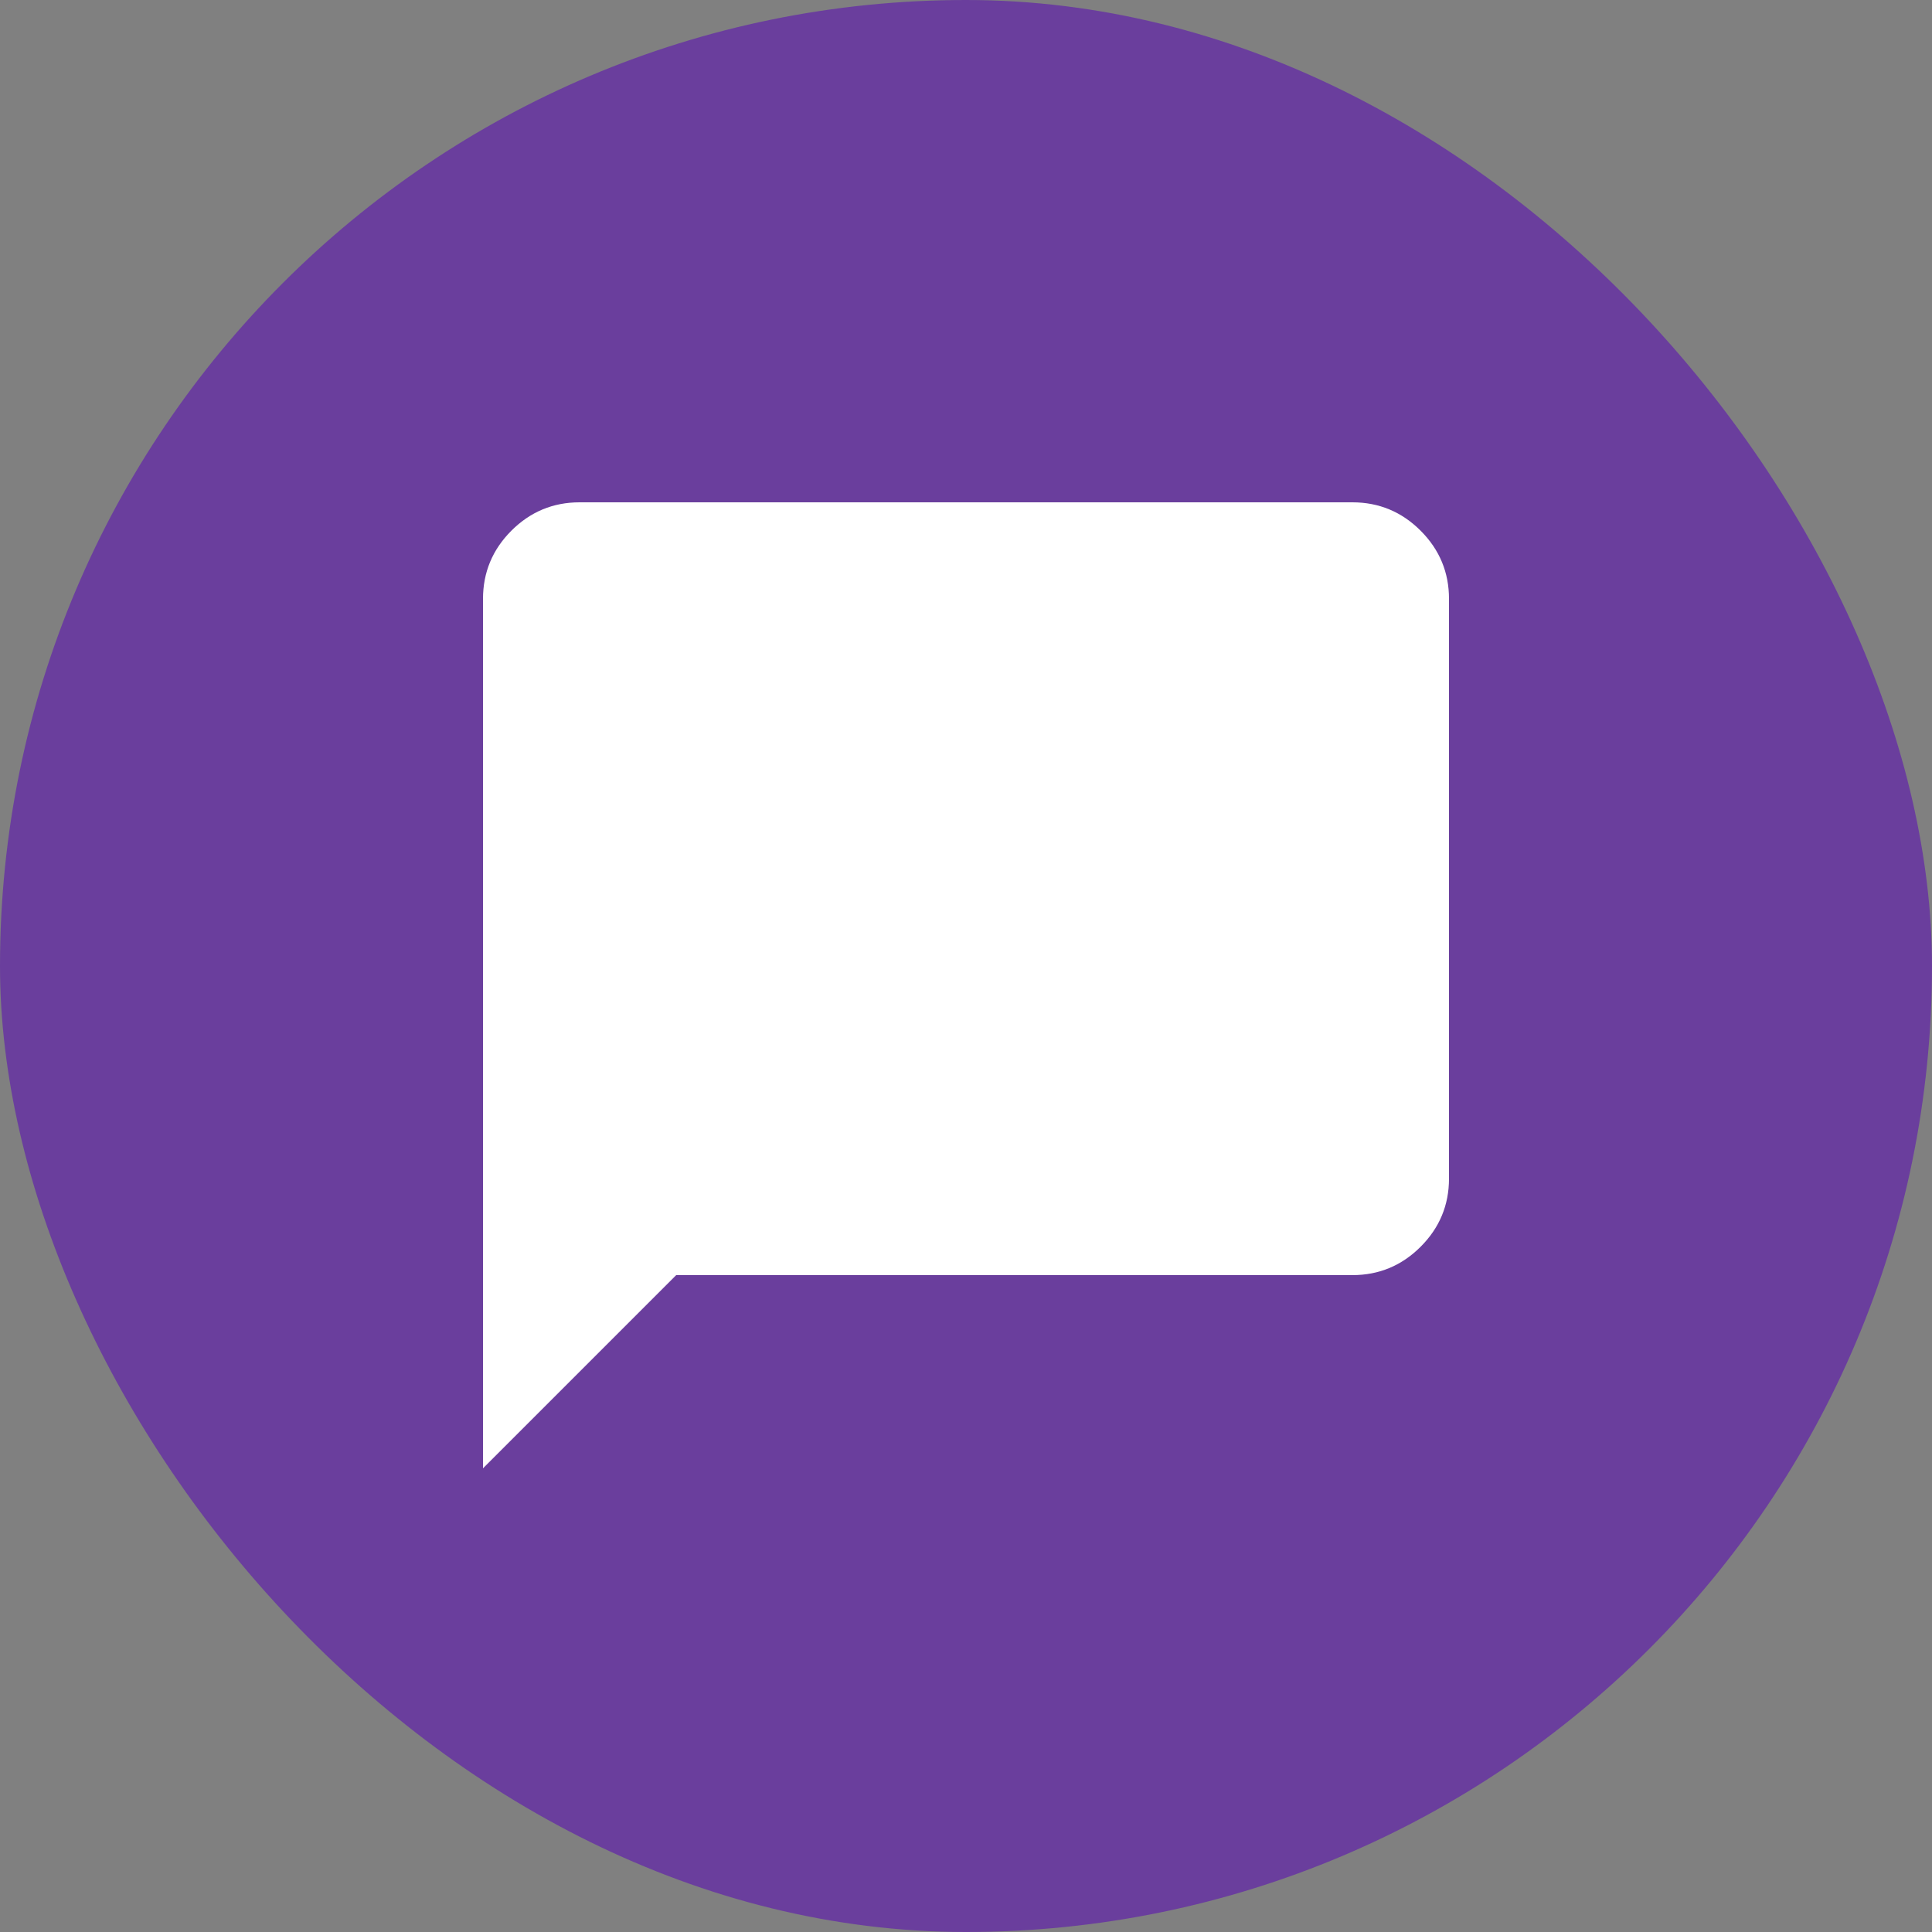
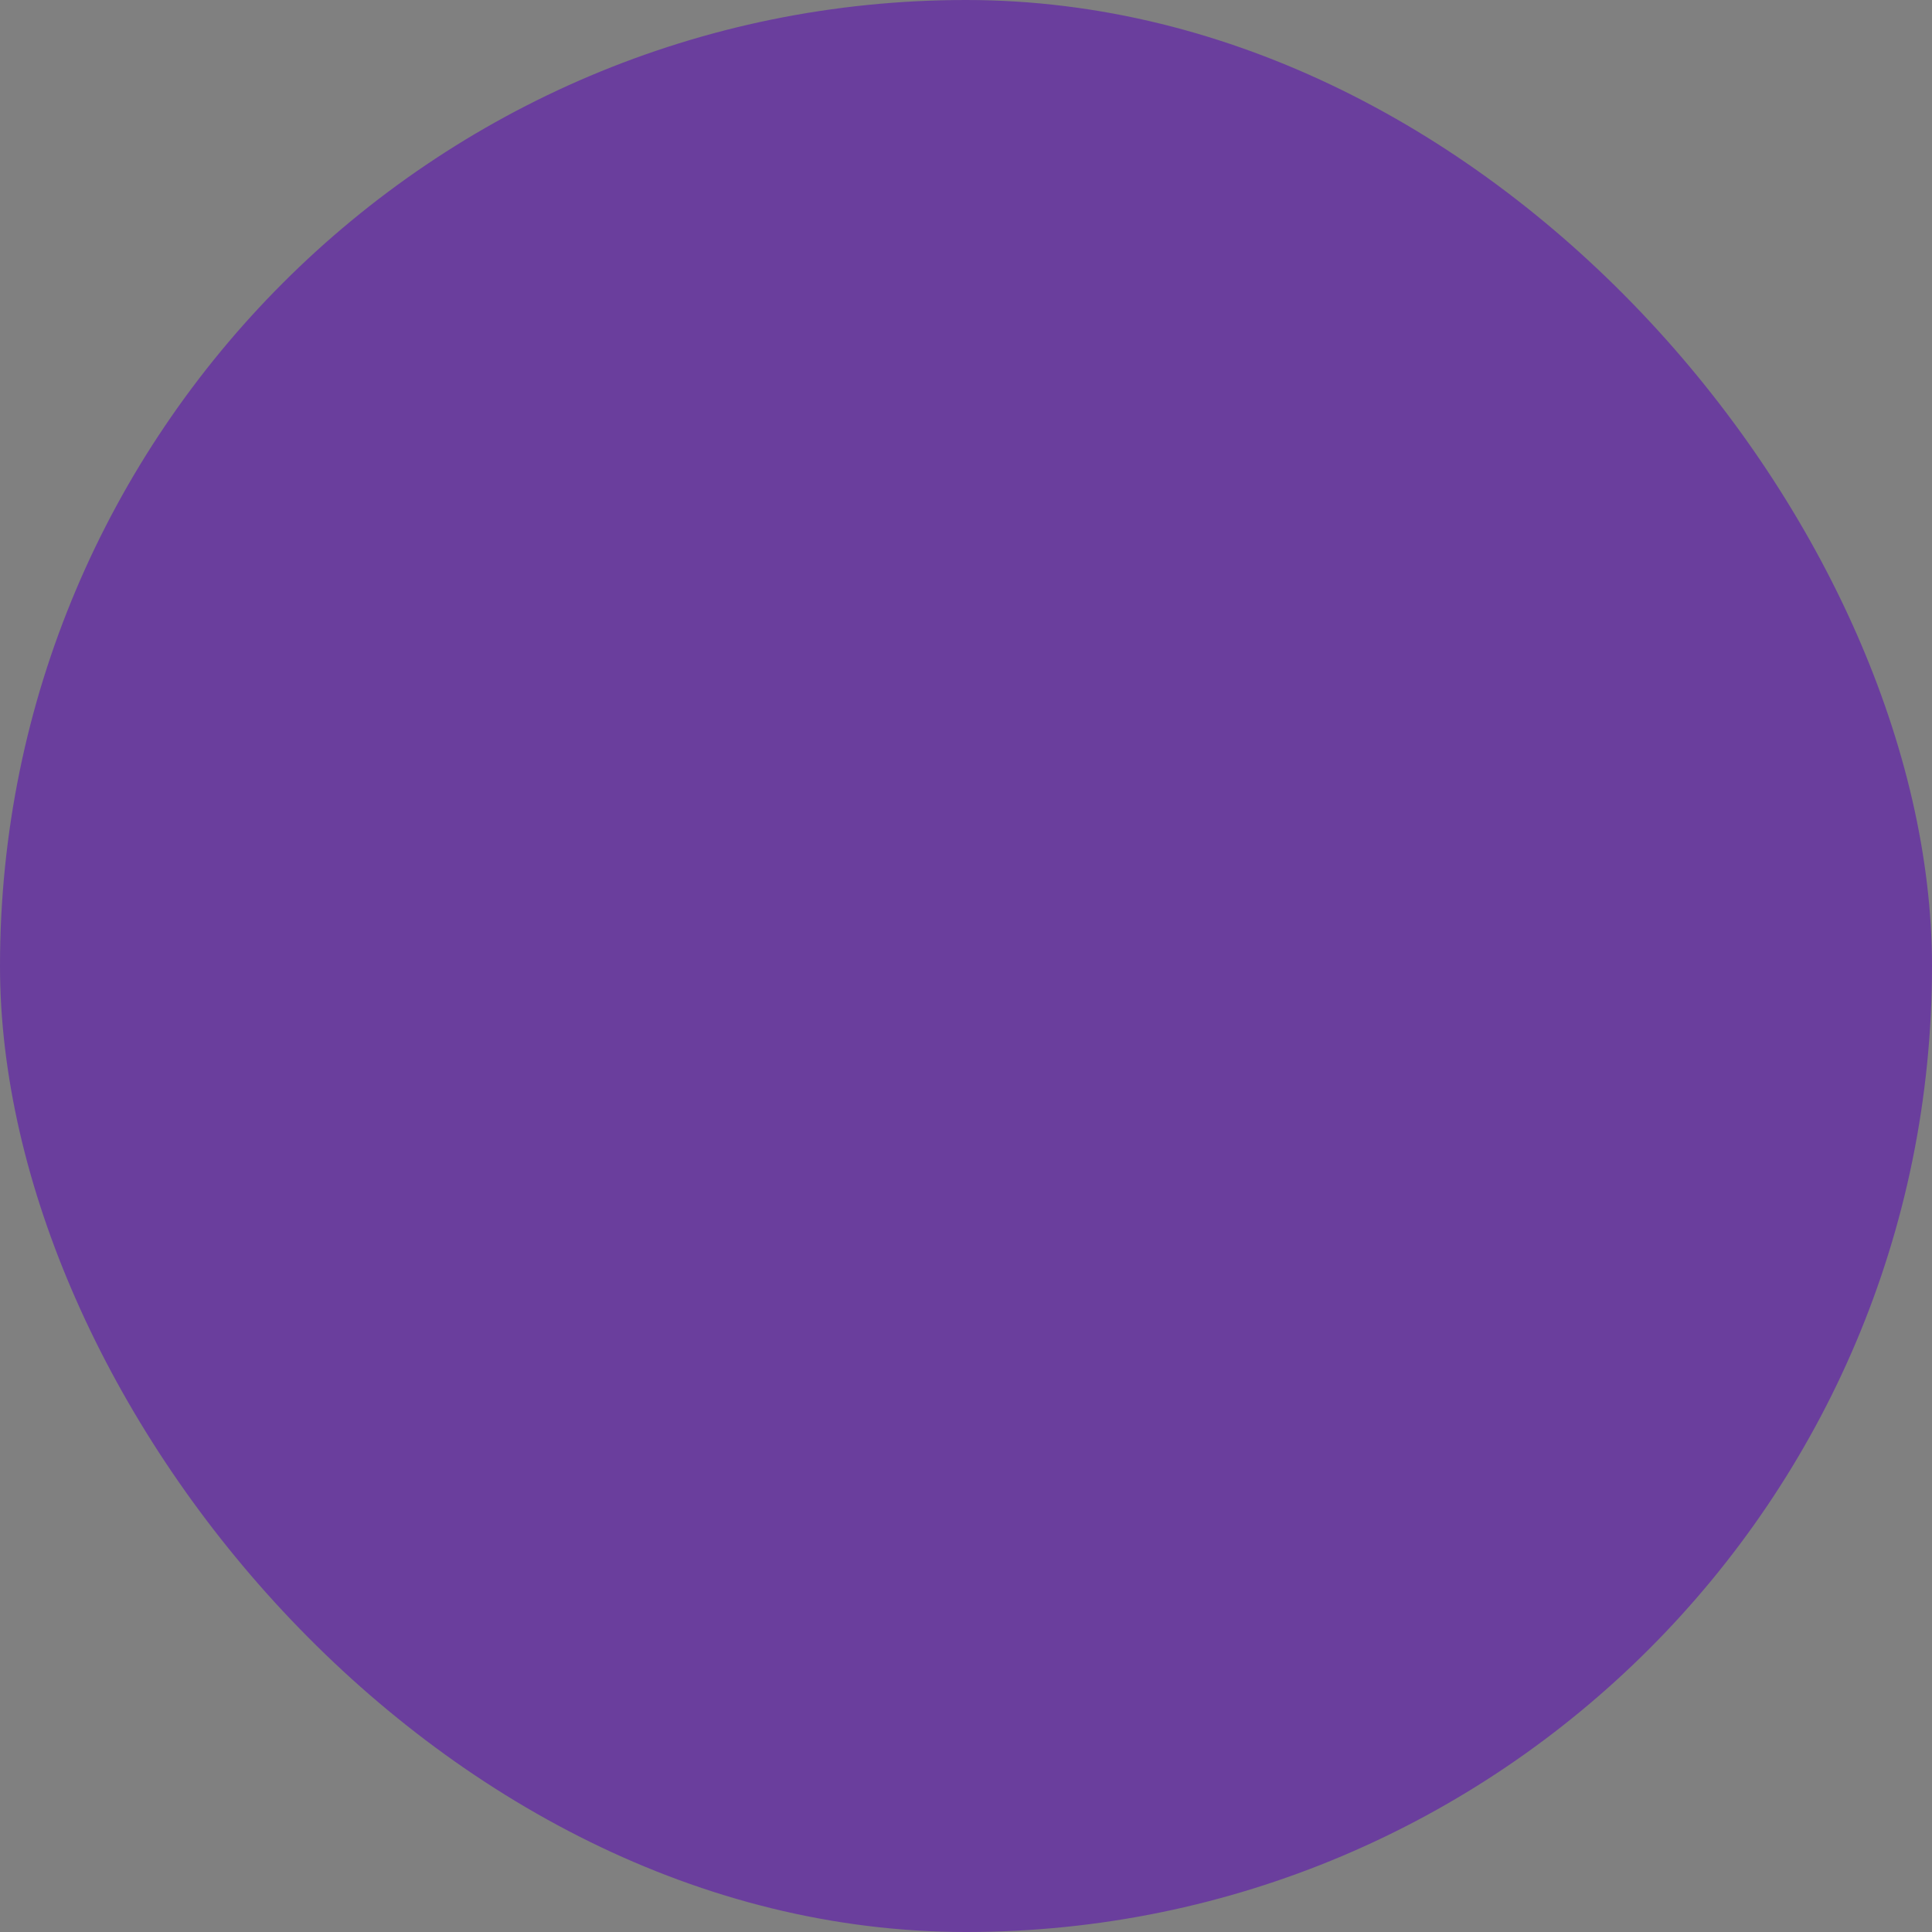
<svg xmlns="http://www.w3.org/2000/svg" width="32" height="32" viewBox="0 0 32 32" fill="none">
  <rect x="0" y="0" width="32" height="32" fill="#808080" stroke="none" />
  <rect width="32" height="32" rx="16" fill="#6A3E9D" />
-   <path d="M8 24.32V9.92C8 9.48 8.157 9.103 8.47 8.79C8.783 8.477 9.16 8.32 9.6 8.32H22.4C22.84 8.32 23.217 8.477 23.53 8.79C23.843 9.103 24 9.48 24 9.92V19.52C24 19.96 23.843 20.337 23.53 20.65C23.217 20.963 22.84 21.12 22.4 21.12H11.2L8 24.32Z" fill="white" />
</svg>